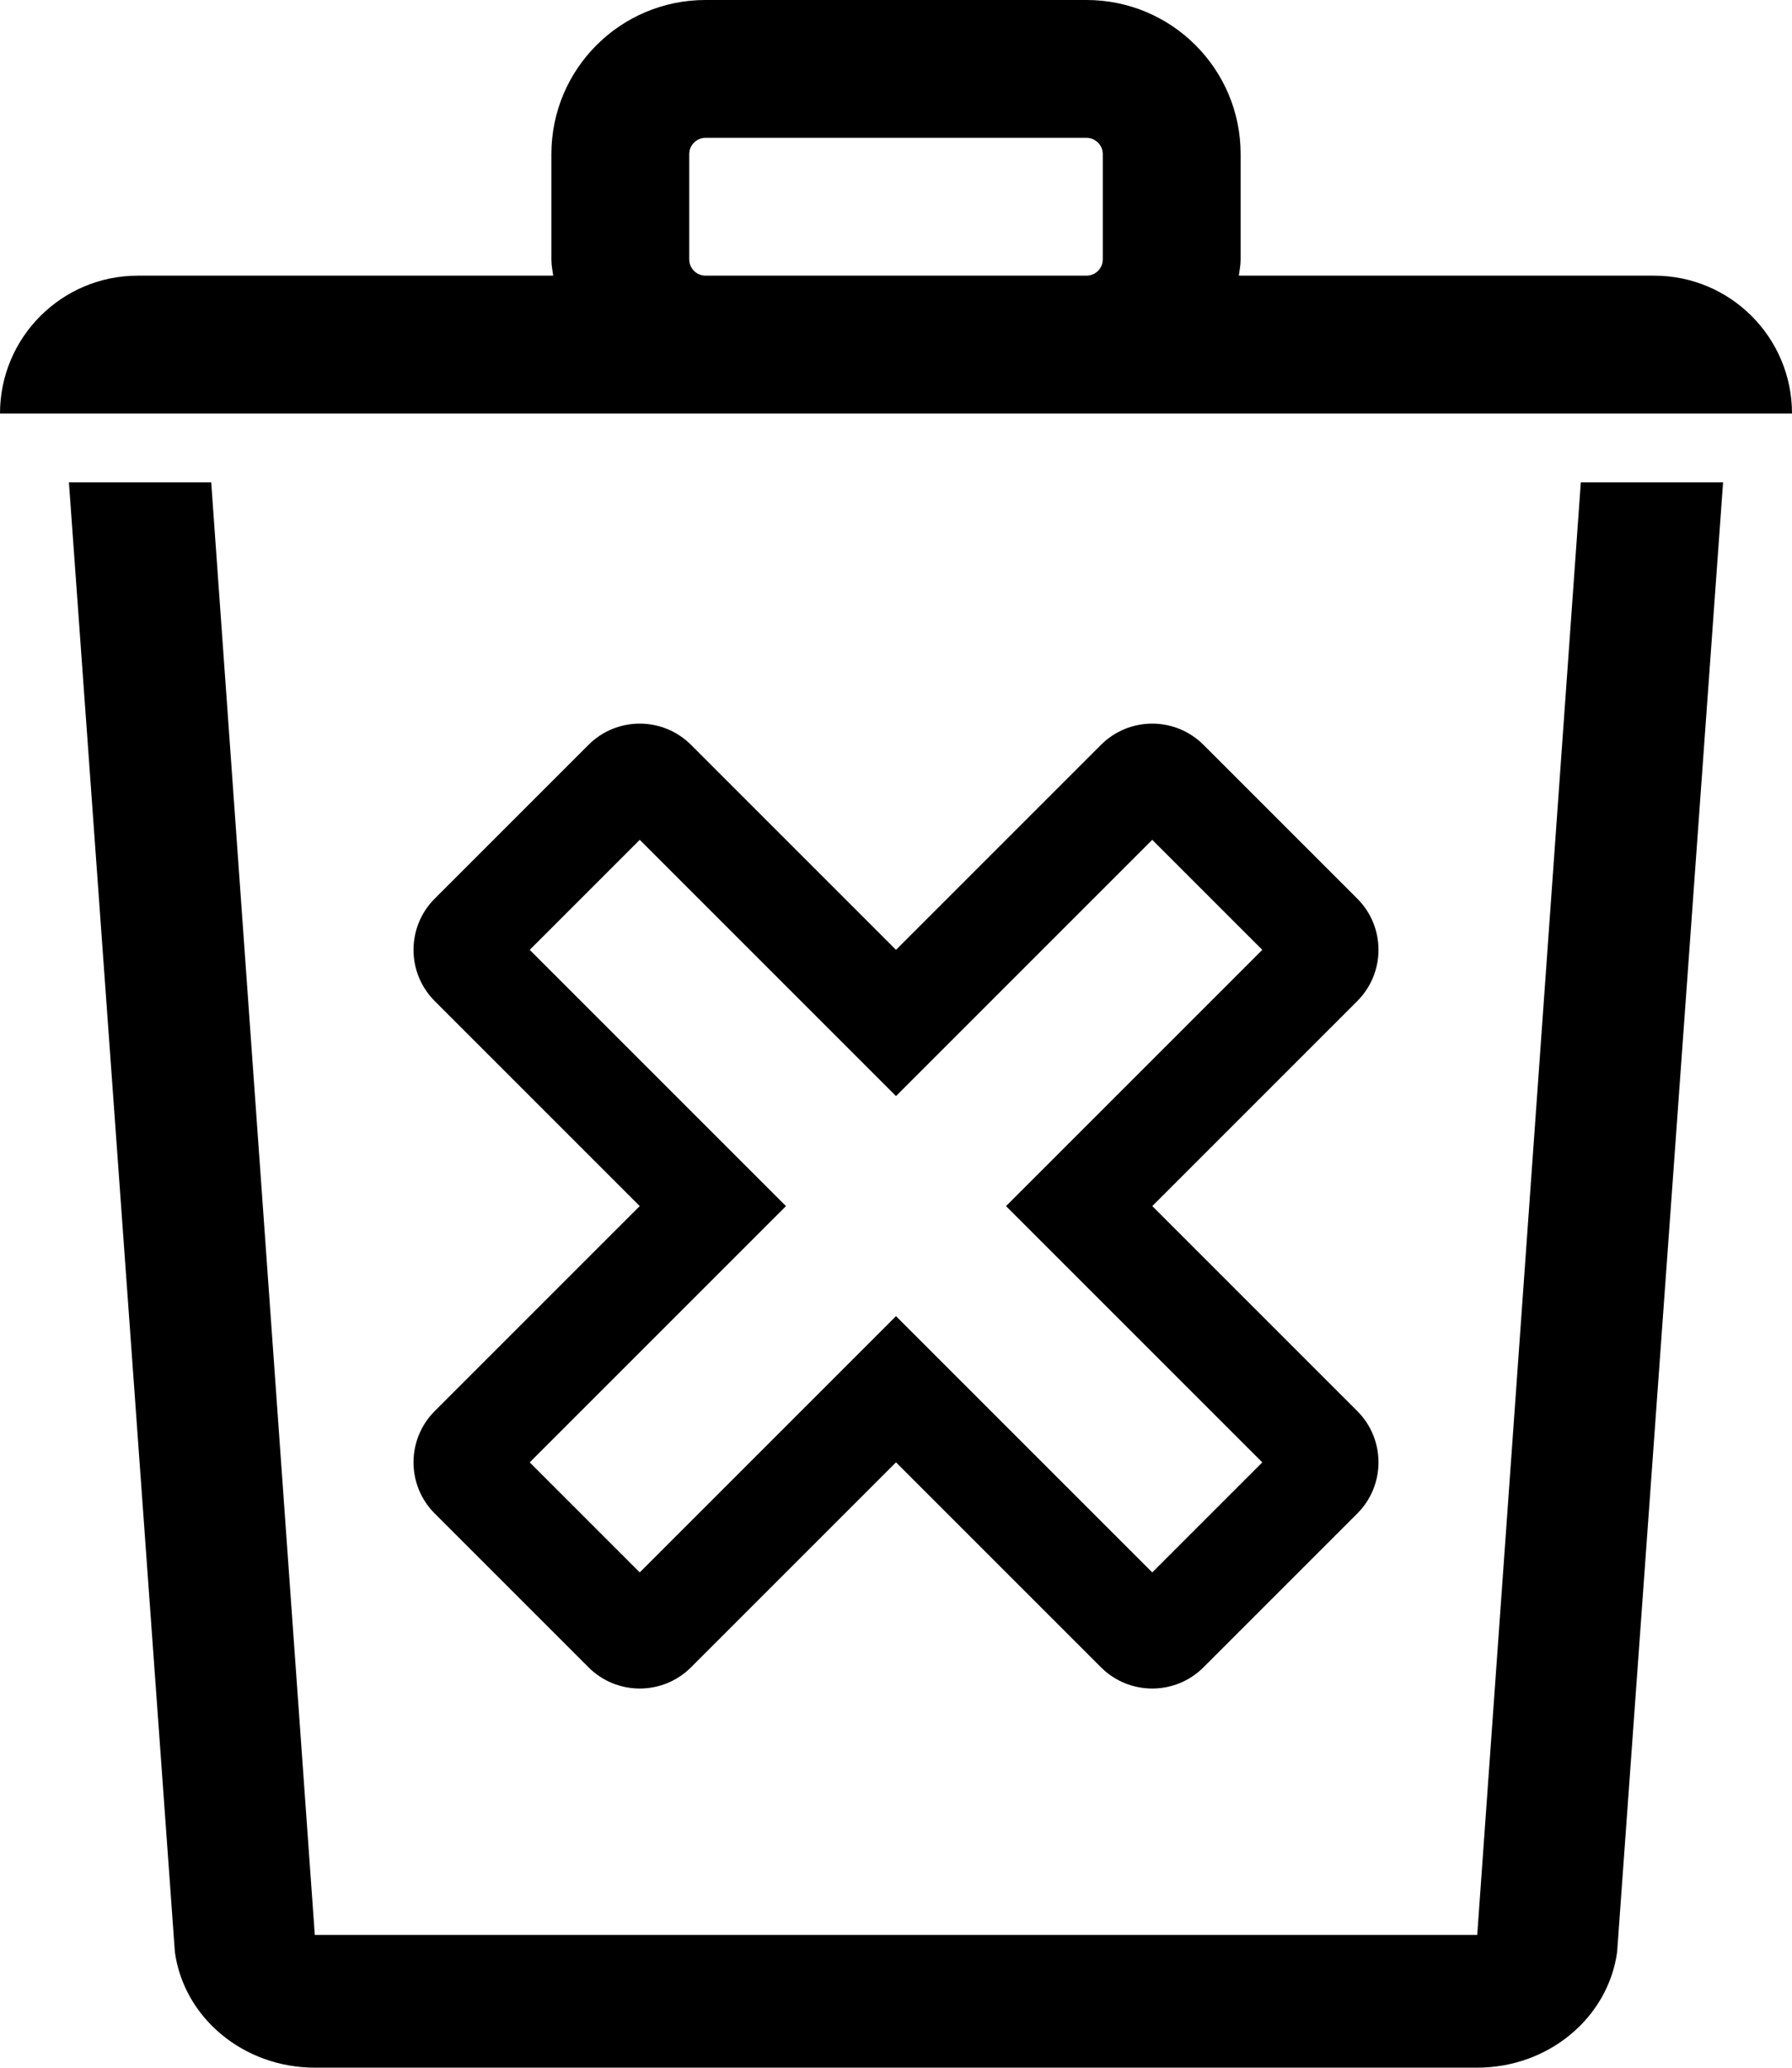
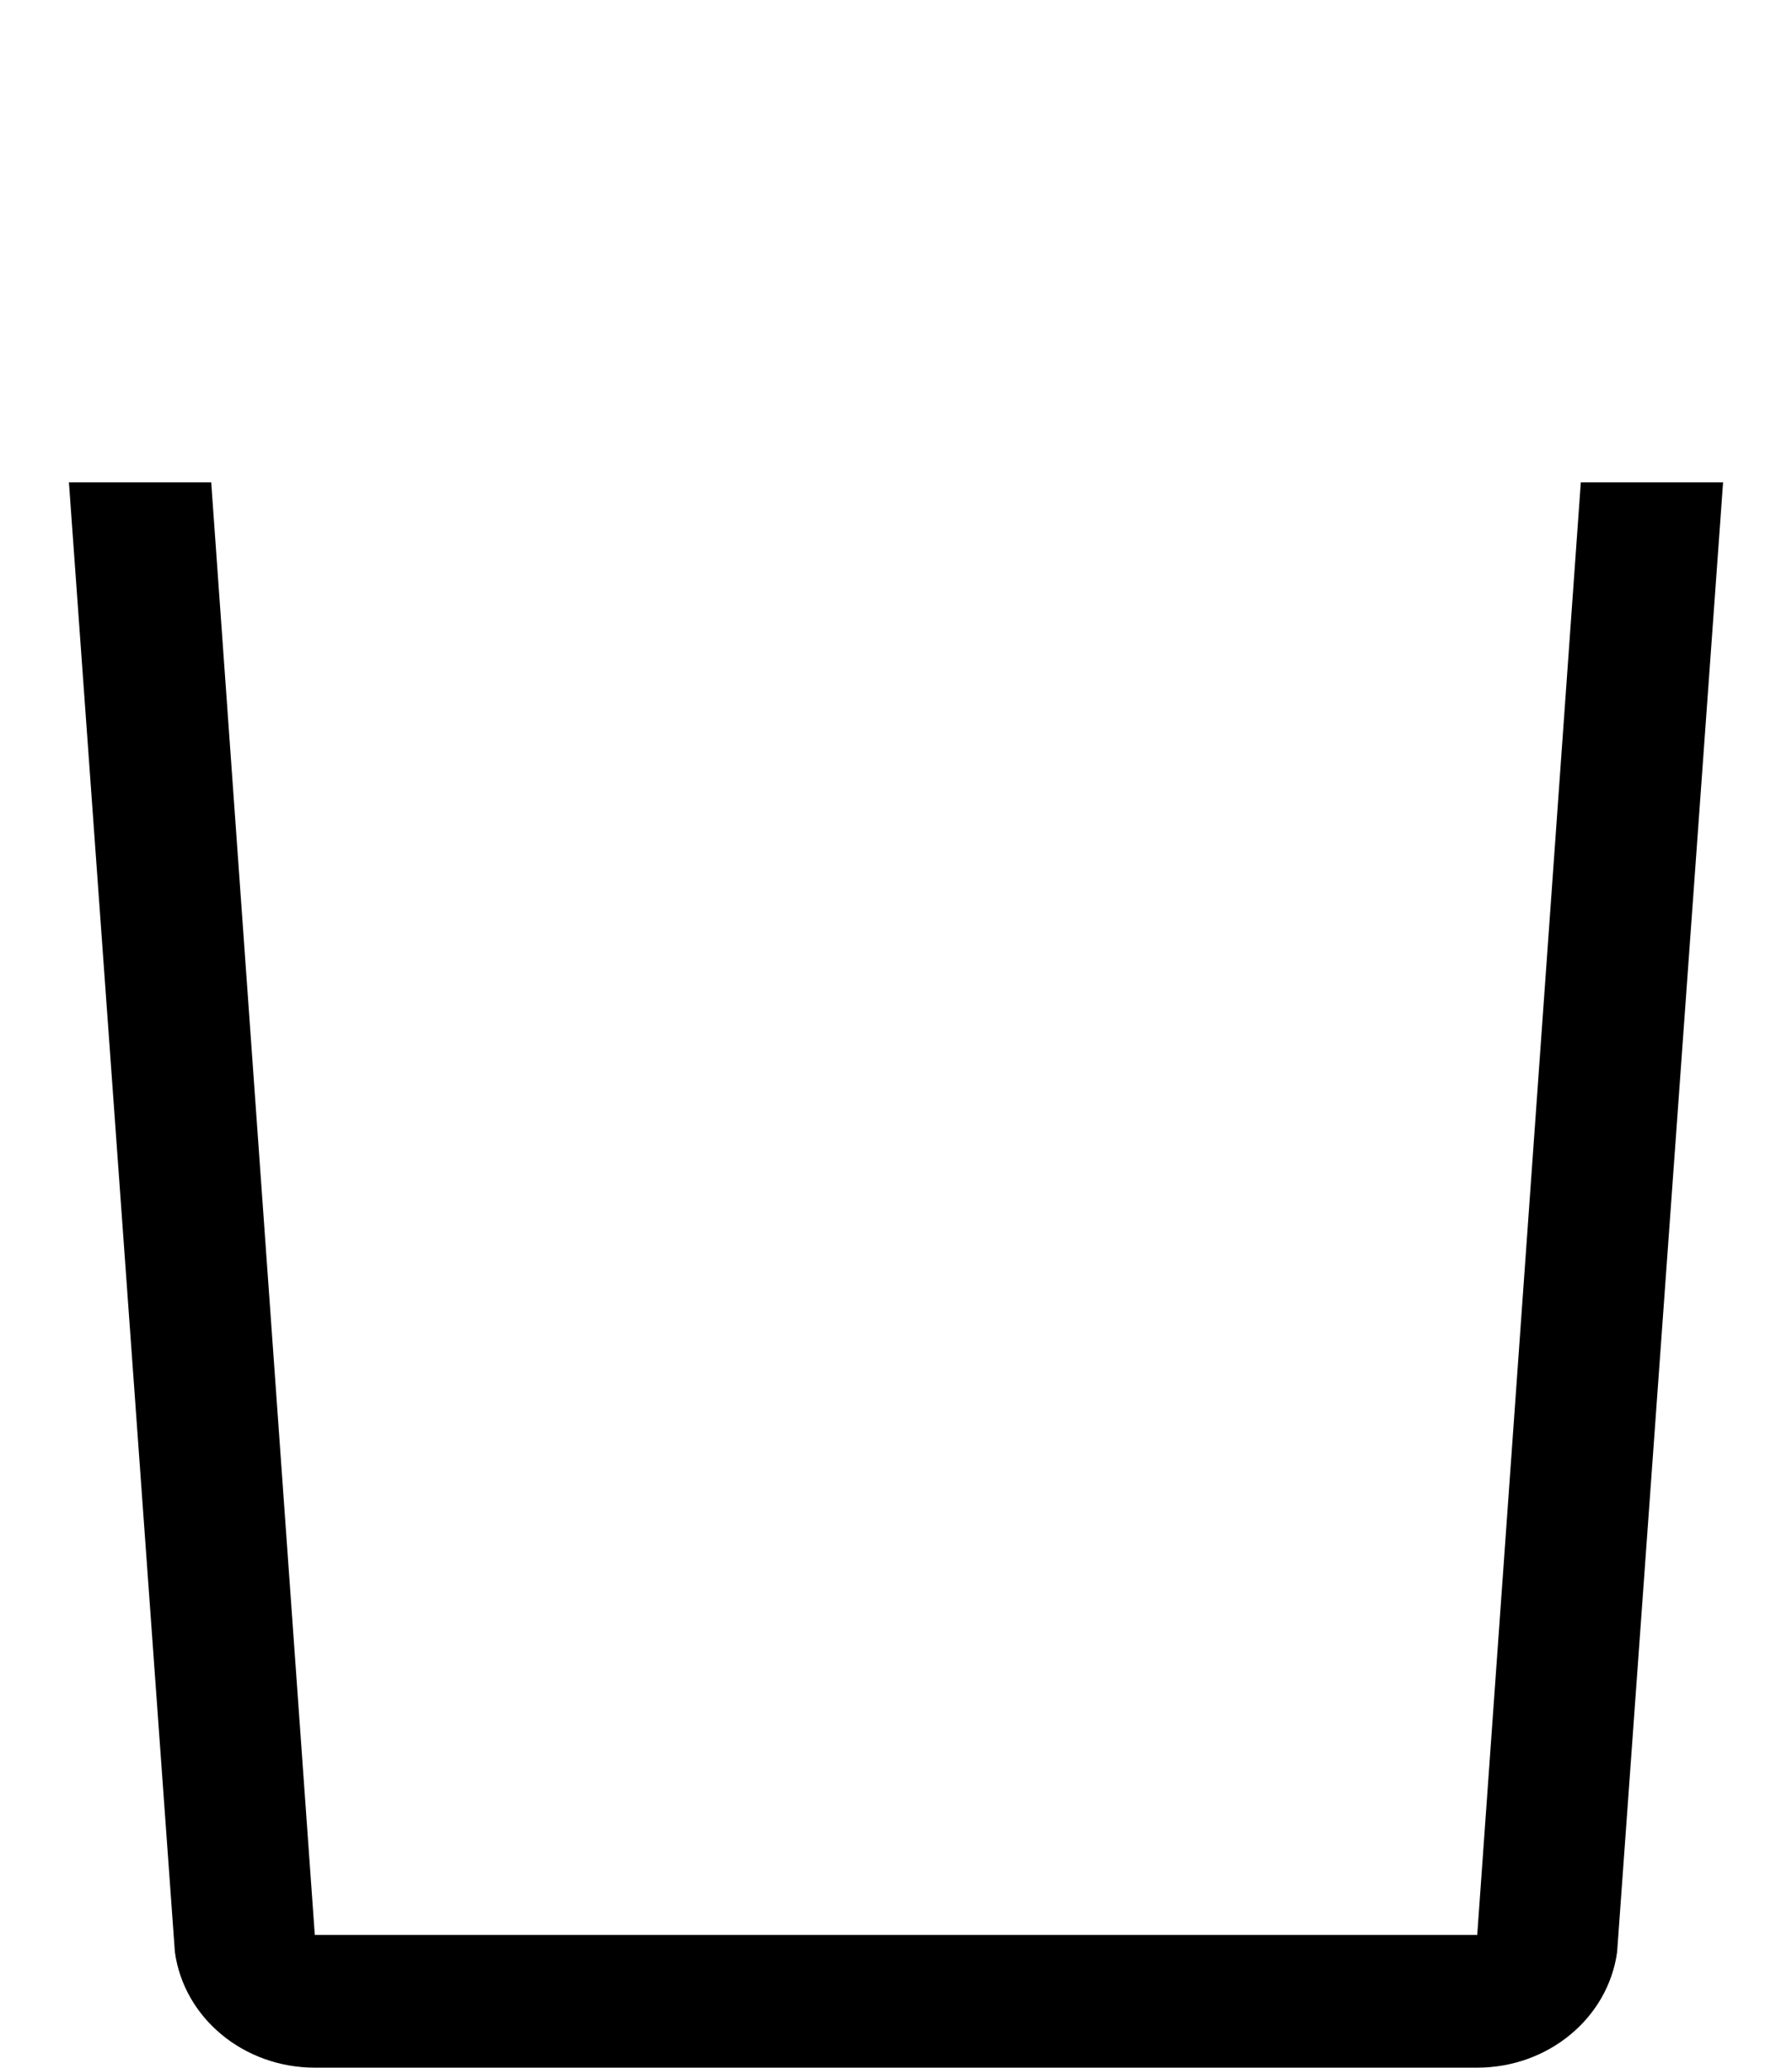
<svg xmlns="http://www.w3.org/2000/svg" version="1.1" id="Layer_1" x="0px" y="0px" width="62.402px" height="72px" viewBox="0 0 62.402 72" enable-background="new 0 0 62.402 72" xml:space="preserve">
  <g>
    <g>
      <path fill="none" d="M24.565,9.599h13.273c0.311-0.002,0.564-0.254,0.564-0.566V5.366c0-0.312-0.254-0.566-0.567-0.566H24.568    c-0.312,0-0.567,0.254-0.567,0.566v3.667C24.001,9.345,24.254,9.597,24.565,9.599z" />
      <rect x="4.8" y="14.399" fill="none" width="52.802" height="2.4" />
      <path d="M51.441,67.378H10.962l-3.607-50.58H2.4l3.69,51.178C6.409,70.278,8.494,72,10.962,72h40.479    c2.468,0,4.552-1.722,4.871-4.024l3.69-51.178h-4.954L51.441,67.378z" />
-       <path d="M57.602,14.399h4.8c0-2.651-2.149-4.8-4.8-4.8H43.139c0.025-0.184,0.063-0.352,0.063-0.566V5.366    C43.202,2.402,40.799,0,37.835,0H24.568c-2.964,0-5.367,2.402-5.367,5.366v3.667c0,0.214,0.038,0.382,0.063,0.566H4.8    c-2.651,0-4.8,2.149-4.8,4.8h4.8H57.602z M24.001,5.366c0-0.312,0.254-0.566,0.567-0.566h13.267c0.312,0,0.567,0.254,0.567,0.566    v3.667c0,0.312-0.253,0.564-0.564,0.566H24.565c-0.311-0.002-0.564-0.254-0.564-0.566C24.001,9.033,24.001,5.366,24.001,5.366z" />
    </g>
    <g>
-       <path d="M40.124,29.244l3.832,3.832l-6.377,6.377l-2.546,2.546l2.546,2.546l6.377,6.377l-3.832,3.832l-6.377-6.377l-2.546-2.546    l-2.546,2.546l-6.377,6.377l-3.832-3.832l6.377-6.377l2.546-2.546l-2.546-2.546l-6.377-6.377l3.832-3.832l6.377,6.377l2.546,2.546    l2.546-2.546L40.124,29.244 M40.124,25.198c-0.646,0-1.292,0.246-1.785,0.739l-7.138,7.138l-7.138-7.138    c-0.493-0.493-1.139-0.739-1.785-0.739s-1.292,0.246-1.785,0.739l-5.354,5.354c-0.986,0.986-0.986,2.584,0,3.569l7.138,7.138    l-7.138,7.138c-0.986,0.986-0.986,2.584,0,3.569l5.354,5.354c0.493,0.493,1.139,0.739,1.785,0.739s1.292-0.246,1.785-0.739    l7.138-7.138l7.138,7.138c0.493,0.493,1.139,0.739,1.785,0.739s1.292-0.246,1.785-0.739l5.354-5.354    c0.986-0.986,0.986-2.584,0-3.569l-7.138-7.138l7.138-7.138c0.986-0.986,0.986-2.584,0-3.569l-5.354-5.354    C41.416,25.445,40.77,25.198,40.124,25.198L40.124,25.198z" />
-     </g>
+       </g>
  </g>
</svg>